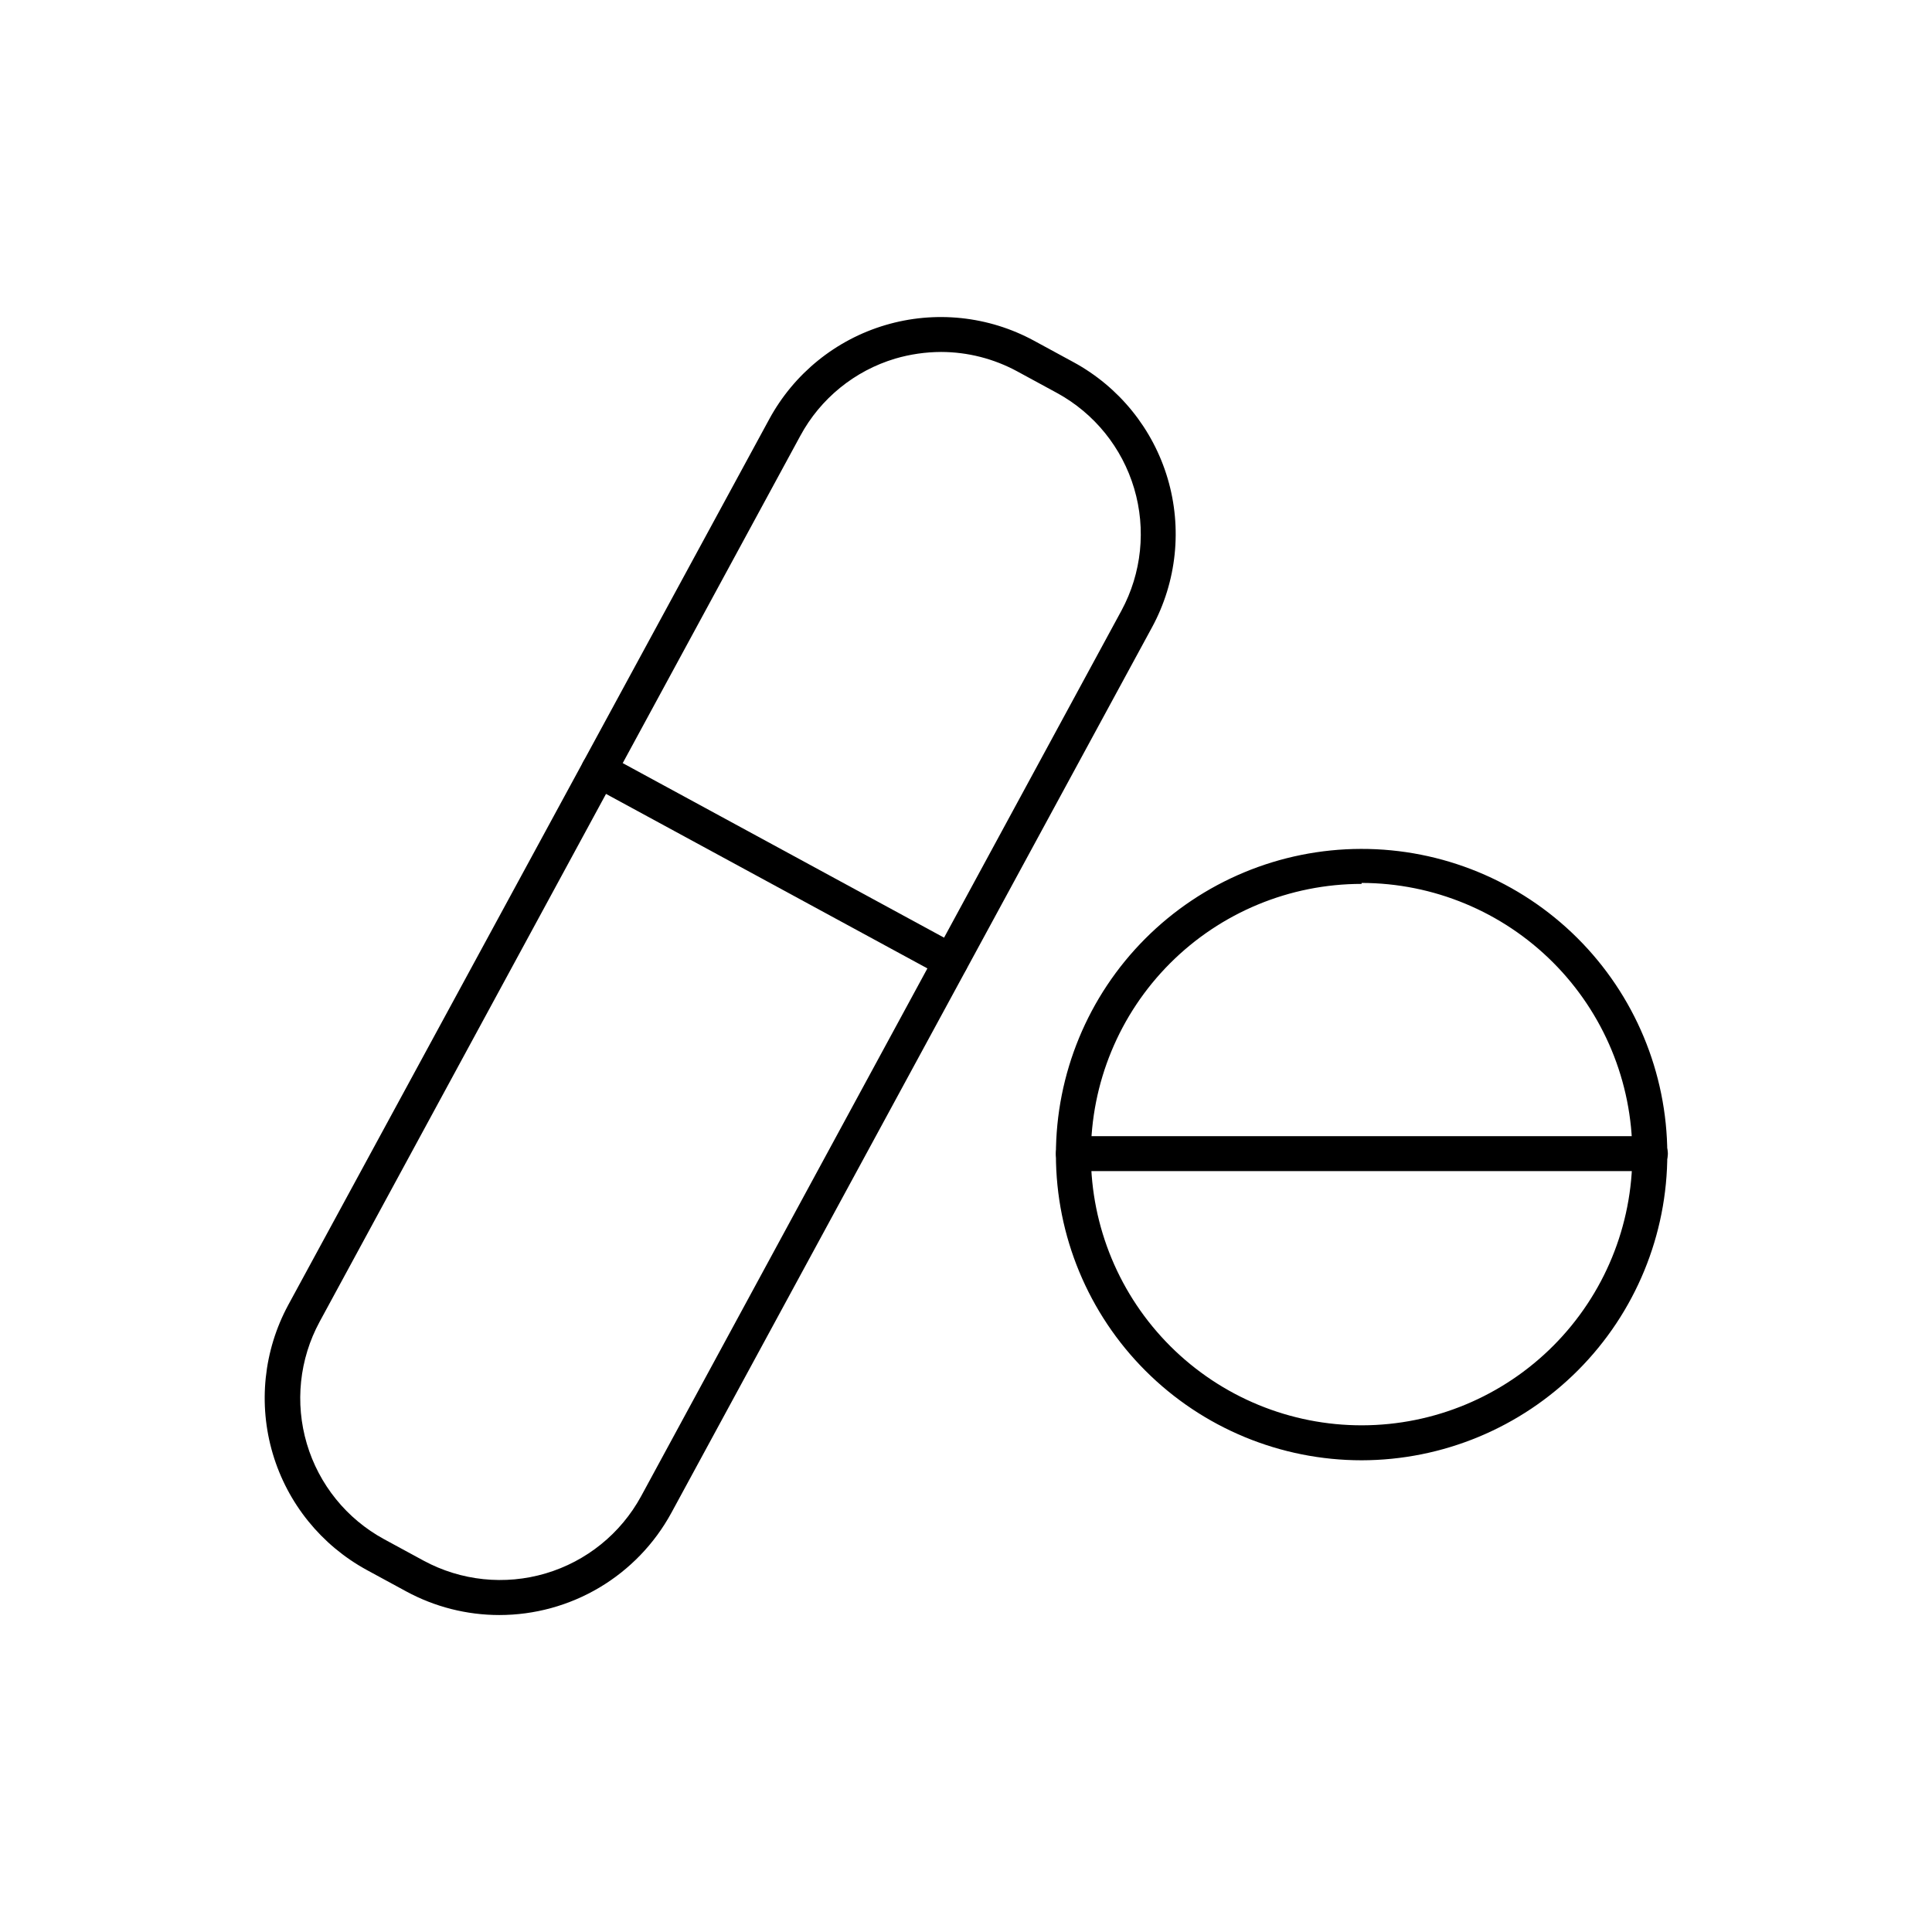
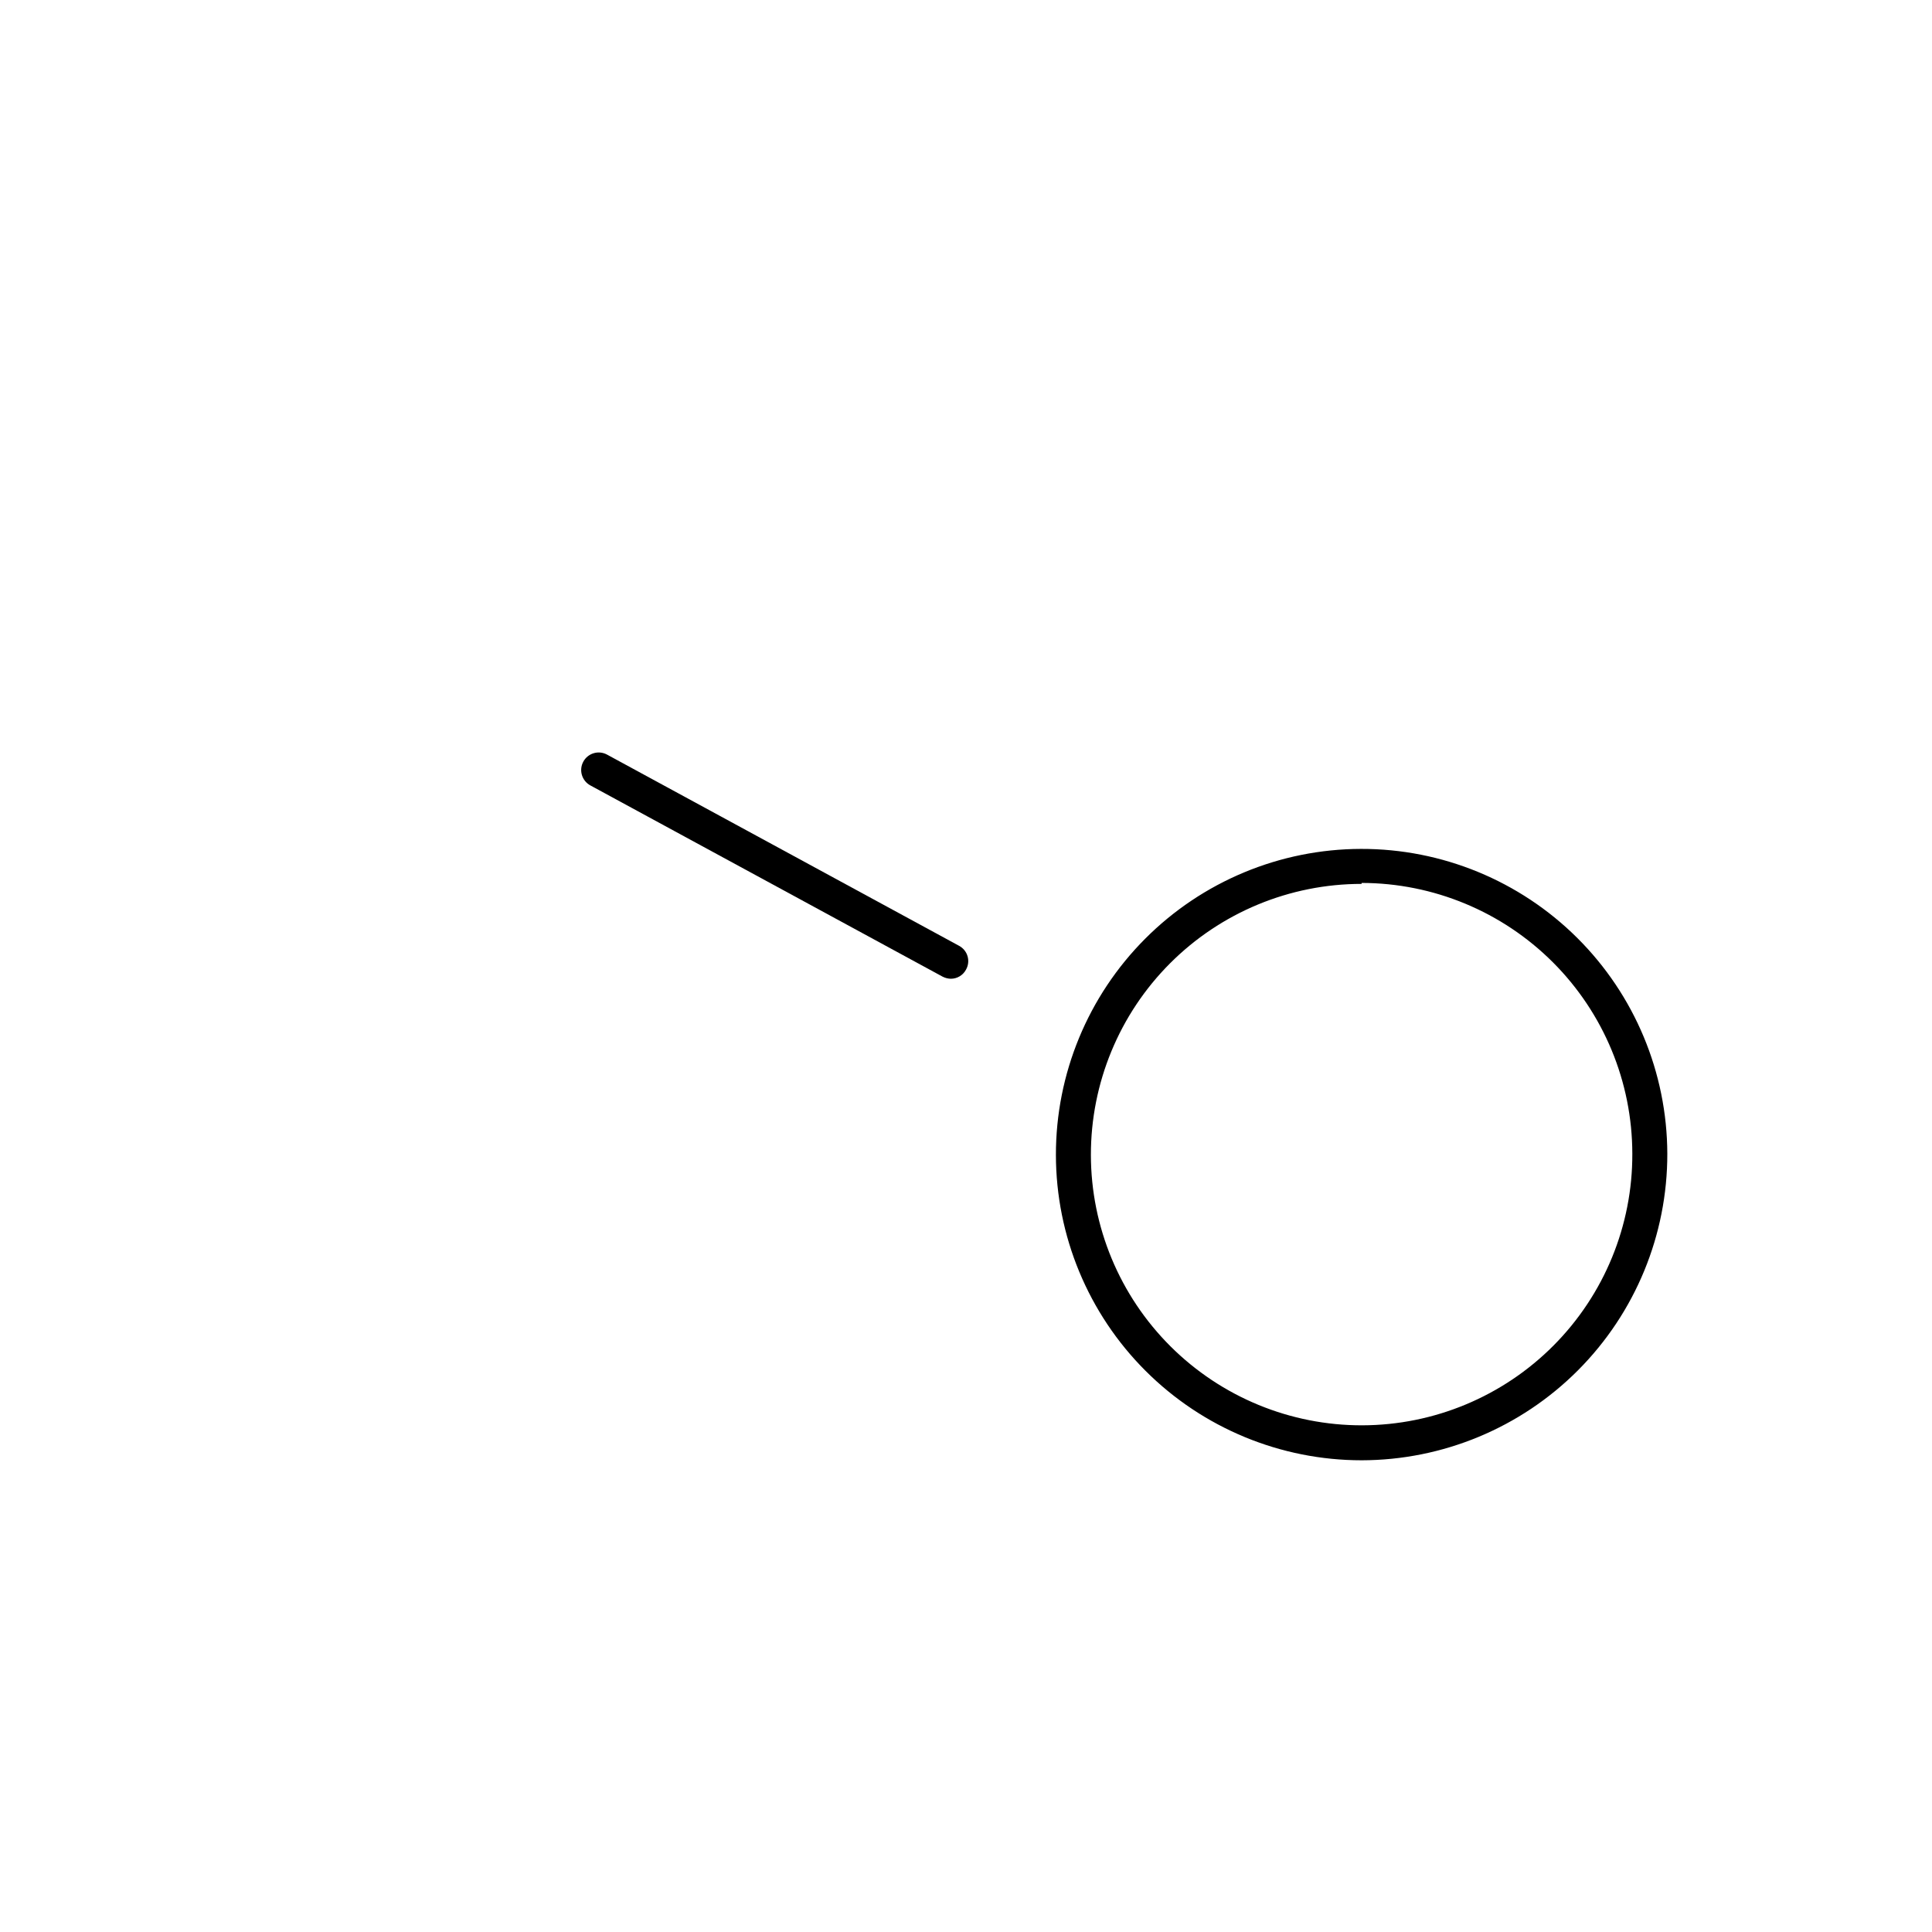
<svg xmlns="http://www.w3.org/2000/svg" fill="#000000" width="800px" height="800px" version="1.1" viewBox="144 144 512 512">
  <g>
-     <path d="m276.31 572c-8.602-0.004-17.07-2.148-24.637-6.25l-10.48-5.691h0.004c-12.055-6.574-21.012-17.652-24.91-30.816-3.902-13.164-2.426-27.336 4.102-39.414l127.46-234.73c6.543-12.066 17.613-21.043 30.777-24.945 13.164-3.902 27.336-2.414 39.402 4.141l10.48 5.691c12.062 6.562 21.027 17.645 24.93 30.812 3.898 13.168 2.418 27.344-4.125 39.418l-127.41 234.73c-4.465 8.191-11.055 15.027-19.078 19.789-8.027 4.762-17.184 7.269-26.516 7.266zm117.09-334.73c-4.109 0.016-8.195 0.609-12.141 1.762-10.789 3.219-19.852 10.594-25.191 20.504l-127.36 234.73c-5.375 9.91-6.594 21.547-3.391 32.352 3.203 10.809 10.566 19.902 20.469 25.285l10.48 5.691c9.91 5.359 21.543 6.574 32.348 3.371 10.805-3.199 19.898-10.555 25.289-20.449l127.31-234.73c5.348-9.914 6.551-21.539 3.352-32.34-3.203-10.801-10.547-19.895-20.43-25.297l-10.48-5.691c-6.215-3.387-13.176-5.172-20.254-5.188z" />
    <path d="m395.97 403.38c-0.754-0.02-1.496-0.211-2.168-0.555l-93.355-50.684c-2.254-1.223-3.09-4.043-1.863-6.297 1.223-2.254 4.043-3.09 6.297-1.863l93.305 50.68c1.086 0.586 1.891 1.586 2.231 2.769 0.344 1.184 0.191 2.457-0.414 3.531-0.789 1.492-2.344 2.426-4.031 2.418z" />
    <path d="m504.84 530.99c-21.469 0-42.062-8.523-57.254-23.699-15.191-15.172-23.734-35.758-23.758-57.23-0.02-21.469 8.48-42.07 23.641-57.277s35.734-23.773 57.207-23.816c21.469-0.047 42.078 8.438 57.301 23.578 15.223 15.145 23.809 35.711 23.879 57.18 0.039 21.523-8.477 42.18-23.672 57.418-15.191 15.242-35.82 23.82-57.344 23.848zm0-152.75c-19.039 0-37.301 7.57-50.758 21.043s-21.004 31.742-20.984 50.785c0.023 19.039 7.617 37.293 21.105 50.734 13.488 13.438 31.766 20.965 50.809 20.922 19.039-0.043 37.281-7.656 50.707-21.16s20.934-31.793 20.863-50.836c-0.023-19.016-7.594-37.25-21.039-50.699-13.449-13.449-31.684-21.016-50.703-21.043z" />
-     <path d="m581.37 454.36h-152.91c-2.562 0-4.637-2.074-4.637-4.637 0-2.559 2.074-4.633 4.637-4.633h152.91c2.559 0 4.633 2.074 4.633 4.633 0 2.562-2.074 4.637-4.633 4.637z" />
  </g>
</svg>